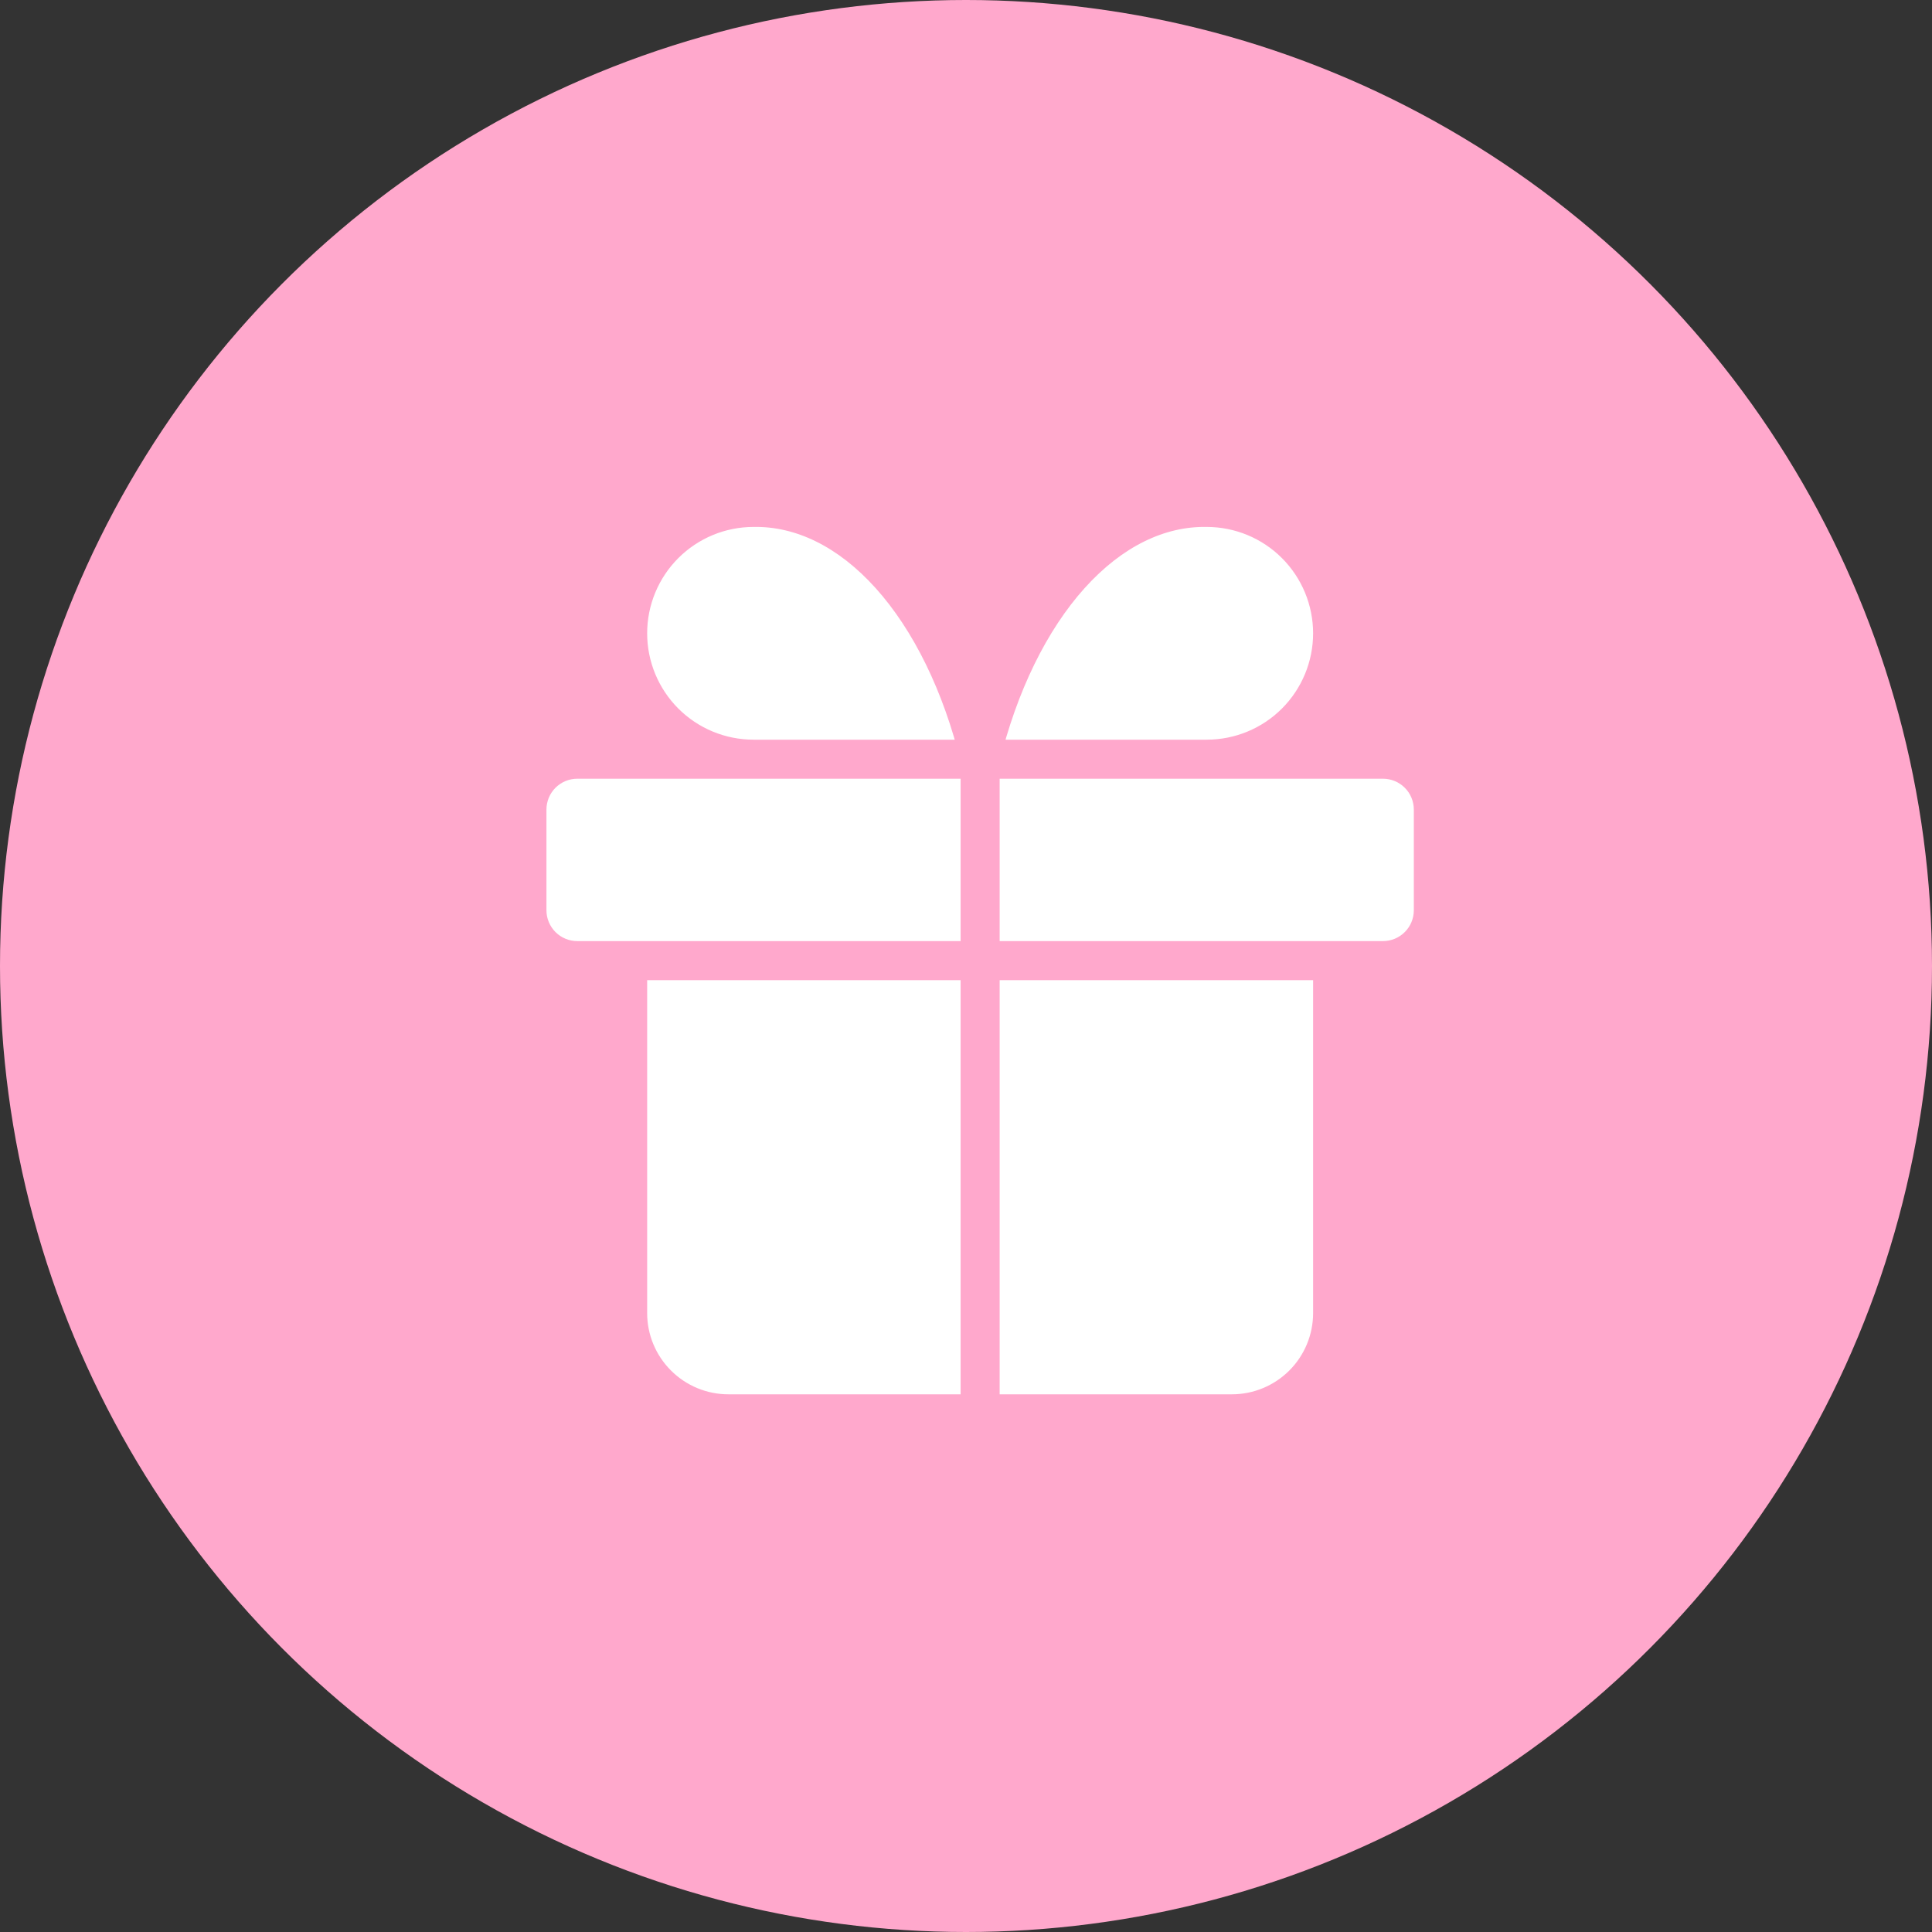
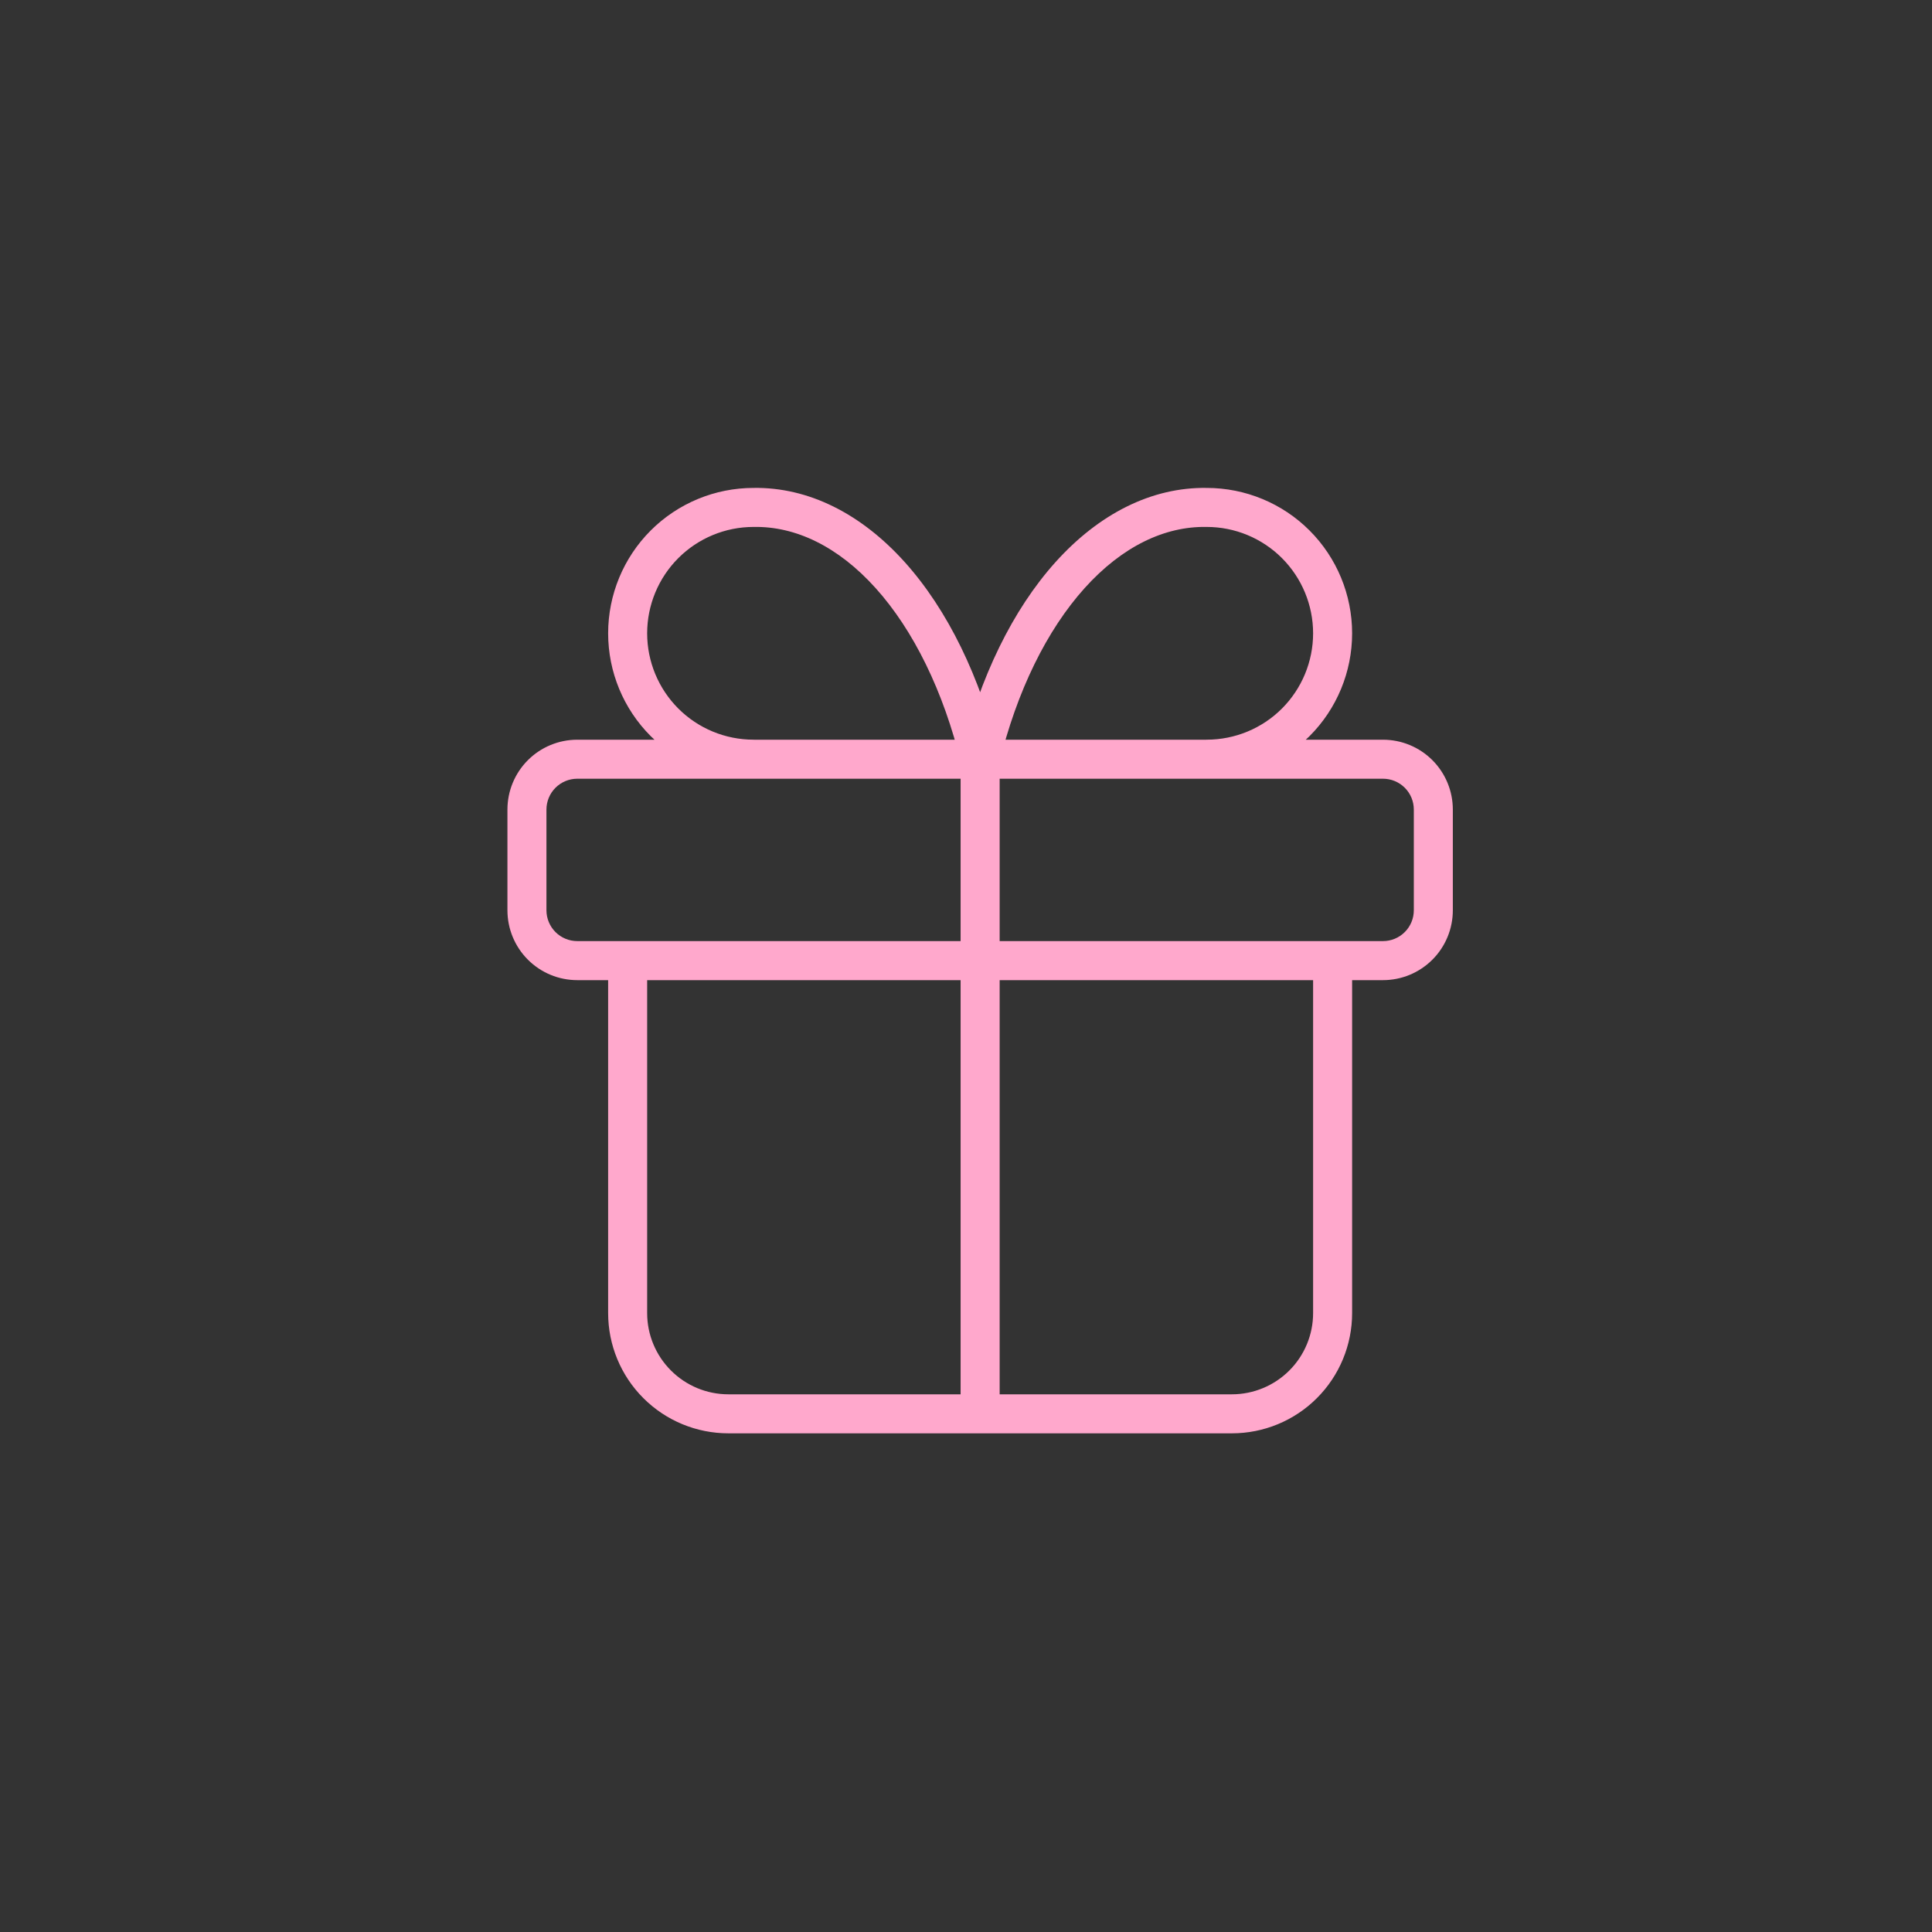
<svg xmlns="http://www.w3.org/2000/svg" width="62" height="62" viewBox="0 0 62 62" fill="none">
  <rect x="0" y="0" width="62" height="62" fill="#333333" stroke="none" />
-   <circle cx="31" cy="31" r="31" fill="#FFA8CC" />
-   <path d="M16.91 25.98C16.91 25.551 17.08 25.14 17.384 24.837C17.686 24.534 18.098 24.364 18.526 24.364H44.381C44.81 24.364 45.221 24.534 45.524 24.837C45.827 25.14 45.997 25.551 45.997 25.98V29.212C45.997 29.64 45.827 30.051 45.524 30.354C45.221 30.657 44.81 30.828 44.381 30.828H18.526C18.098 30.828 17.686 30.657 17.384 30.354C17.08 30.051 16.91 29.64 16.91 29.212V25.98Z" fill="white" />
  <path d="M31.454 24.364V45.371V24.364Z" fill="white" />
-   <path d="M42.765 30.828V42.139C42.765 42.996 42.425 43.818 41.819 44.424C41.212 45.031 40.39 45.371 39.533 45.371H23.374C22.517 45.371 21.695 45.031 21.089 44.424C20.483 43.818 20.142 42.996 20.142 42.139V30.828" fill="white" />
-   <path d="M24.182 24.364C23.11 24.364 22.083 23.938 21.325 23.18C20.568 22.423 20.142 21.395 20.142 20.324C20.142 19.252 20.568 18.225 21.325 17.467C22.083 16.71 23.11 16.284 24.182 16.284C25.741 16.257 27.268 17.013 28.566 18.454C29.863 19.896 30.869 21.955 31.454 24.364C32.038 21.955 33.045 19.896 34.342 18.454C35.639 17.013 37.166 16.257 38.725 16.284C39.797 16.284 40.824 16.71 41.582 17.467C42.34 18.225 42.765 19.252 42.765 20.324C42.765 21.395 42.34 22.423 41.582 23.18C40.824 23.938 39.797 24.364 38.725 24.364" fill="white" />
  <path d="M18.526 24.364V24.99V24.364ZM44.381 24.364V24.99V24.364ZM16.91 29.212H16.284H16.91ZM30.827 45.371C30.827 45.717 31.108 45.997 31.454 45.997C31.799 45.997 32.08 45.717 32.08 45.371H30.827ZM43.391 30.828C43.391 30.482 43.111 30.201 42.765 30.201C42.419 30.201 42.139 30.482 42.139 30.828H43.391ZM20.142 42.139H19.516H20.142ZM20.768 30.828C20.768 30.482 20.488 30.201 20.142 30.201C19.796 30.201 19.516 30.482 19.516 30.828H20.768ZM24.182 24.99C24.528 24.99 24.808 24.709 24.808 24.364C24.808 24.018 24.528 23.737 24.182 23.737V24.99ZM20.142 20.324H19.516H20.142ZM24.182 16.284V16.91L24.193 16.91L24.182 16.284ZM38.725 16.284L38.714 16.91H38.725V16.284ZM38.725 23.737C38.38 23.737 38.099 24.018 38.099 24.364C38.099 24.709 38.38 24.99 38.725 24.99V23.737ZM17.536 25.98C17.536 25.717 17.641 25.465 17.826 25.28L16.941 24.394C16.52 24.815 16.284 25.385 16.284 25.98H17.536ZM17.826 25.28C18.012 25.094 18.264 24.99 18.526 24.99V23.738C17.931 23.738 17.361 23.974 16.941 24.394L17.826 25.28ZM18.526 24.99H44.381V23.738H18.526V24.99ZM44.381 24.99C44.644 24.99 44.895 25.094 45.081 25.28L45.967 24.394C45.546 23.974 44.976 23.738 44.381 23.738V24.99ZM45.081 25.28C45.267 25.465 45.371 25.717 45.371 25.98H46.623C46.623 25.385 46.387 24.815 45.967 24.394L45.081 25.28ZM45.371 25.98V29.212H46.623V25.98H45.371ZM45.371 29.212C45.371 29.474 45.267 29.726 45.081 29.911L45.967 30.797C46.387 30.377 46.623 29.806 46.623 29.212H45.371ZM45.081 29.911C44.895 30.097 44.644 30.201 44.381 30.201V31.454C44.976 31.454 45.546 31.218 45.967 30.797L45.081 29.911ZM44.381 30.201H18.526V31.454H44.381V30.201ZM18.526 30.201C18.264 30.201 18.012 30.097 17.826 29.911L16.941 30.797C17.361 31.218 17.931 31.454 18.526 31.454V30.201ZM17.826 29.911C17.641 29.726 17.536 29.474 17.536 29.212H16.284C16.284 29.806 16.52 30.377 16.941 30.797L17.826 29.911ZM17.536 29.212V25.98H16.284V29.212H17.536ZM30.827 24.364V45.371H32.08V24.364H30.827ZM42.139 30.828V42.139H43.391V30.828H42.139ZM42.139 42.139C42.139 42.83 41.864 43.493 41.376 43.981L42.261 44.867C42.985 44.144 43.391 43.162 43.391 42.139H42.139ZM41.376 43.981C40.887 44.47 40.224 44.745 39.533 44.745V45.997C40.556 45.997 41.538 45.591 42.261 44.867L41.376 43.981ZM39.533 44.745H23.374V45.997H39.533V44.745ZM23.374 44.745C22.683 44.745 22.02 44.47 21.532 43.981L20.646 44.867C21.369 45.591 22.351 45.997 23.374 45.997V44.745ZM21.532 43.981C21.043 43.493 20.768 42.83 20.768 42.139H19.516C19.516 43.162 19.922 44.144 20.646 44.867L21.532 43.981ZM20.768 42.139V30.828H19.516V42.139H20.768ZM24.182 23.737C23.276 23.737 22.408 23.378 21.768 22.738L20.882 23.623C21.758 24.498 22.944 24.99 24.182 24.99V23.737ZM21.768 22.738C21.128 22.097 20.768 21.229 20.768 20.324H19.516C19.516 21.561 20.007 22.748 20.882 23.623L21.768 22.738ZM20.768 20.324C20.768 19.419 21.128 18.55 21.768 17.91L20.882 17.024C20.007 17.899 19.516 19.086 19.516 20.324H20.768ZM21.768 17.91C22.408 17.27 23.276 16.91 24.182 16.91V15.658C22.944 15.658 21.758 16.149 20.882 17.024L21.768 17.91ZM24.193 16.91C25.527 16.887 26.892 17.531 28.1 18.873L29.031 18.035C27.645 16.495 25.954 15.627 24.171 15.658L24.193 16.91ZM28.1 18.873C29.311 20.219 30.278 22.176 30.845 24.511L32.062 24.216C31.46 21.734 30.414 19.572 29.031 18.035L28.1 18.873ZM32.062 24.511C32.629 22.176 33.596 20.219 34.807 18.873L33.876 18.035C32.493 19.572 31.447 21.734 30.845 24.216L32.062 24.511ZM34.807 18.873C36.015 17.531 37.38 16.887 38.714 16.91L38.736 15.658C36.953 15.627 35.263 16.495 33.876 18.035L34.807 18.873ZM38.725 16.91C39.631 16.91 40.499 17.27 41.139 17.91L42.025 17.024C41.15 16.149 39.963 15.658 38.725 15.658V16.91ZM41.139 17.91C41.779 18.55 42.139 19.419 42.139 20.324H43.391C43.391 19.086 42.9 17.899 42.025 17.024L41.139 17.91ZM42.139 20.324C42.139 21.229 41.779 22.097 41.139 22.738L42.025 23.623C42.9 22.748 43.391 21.561 43.391 20.324H42.139ZM41.139 22.738C40.499 23.378 39.631 23.737 38.725 23.737V24.99C39.963 24.99 41.15 24.498 42.025 23.623L41.139 22.738Z" fill="#FFA8CC" />
</svg>